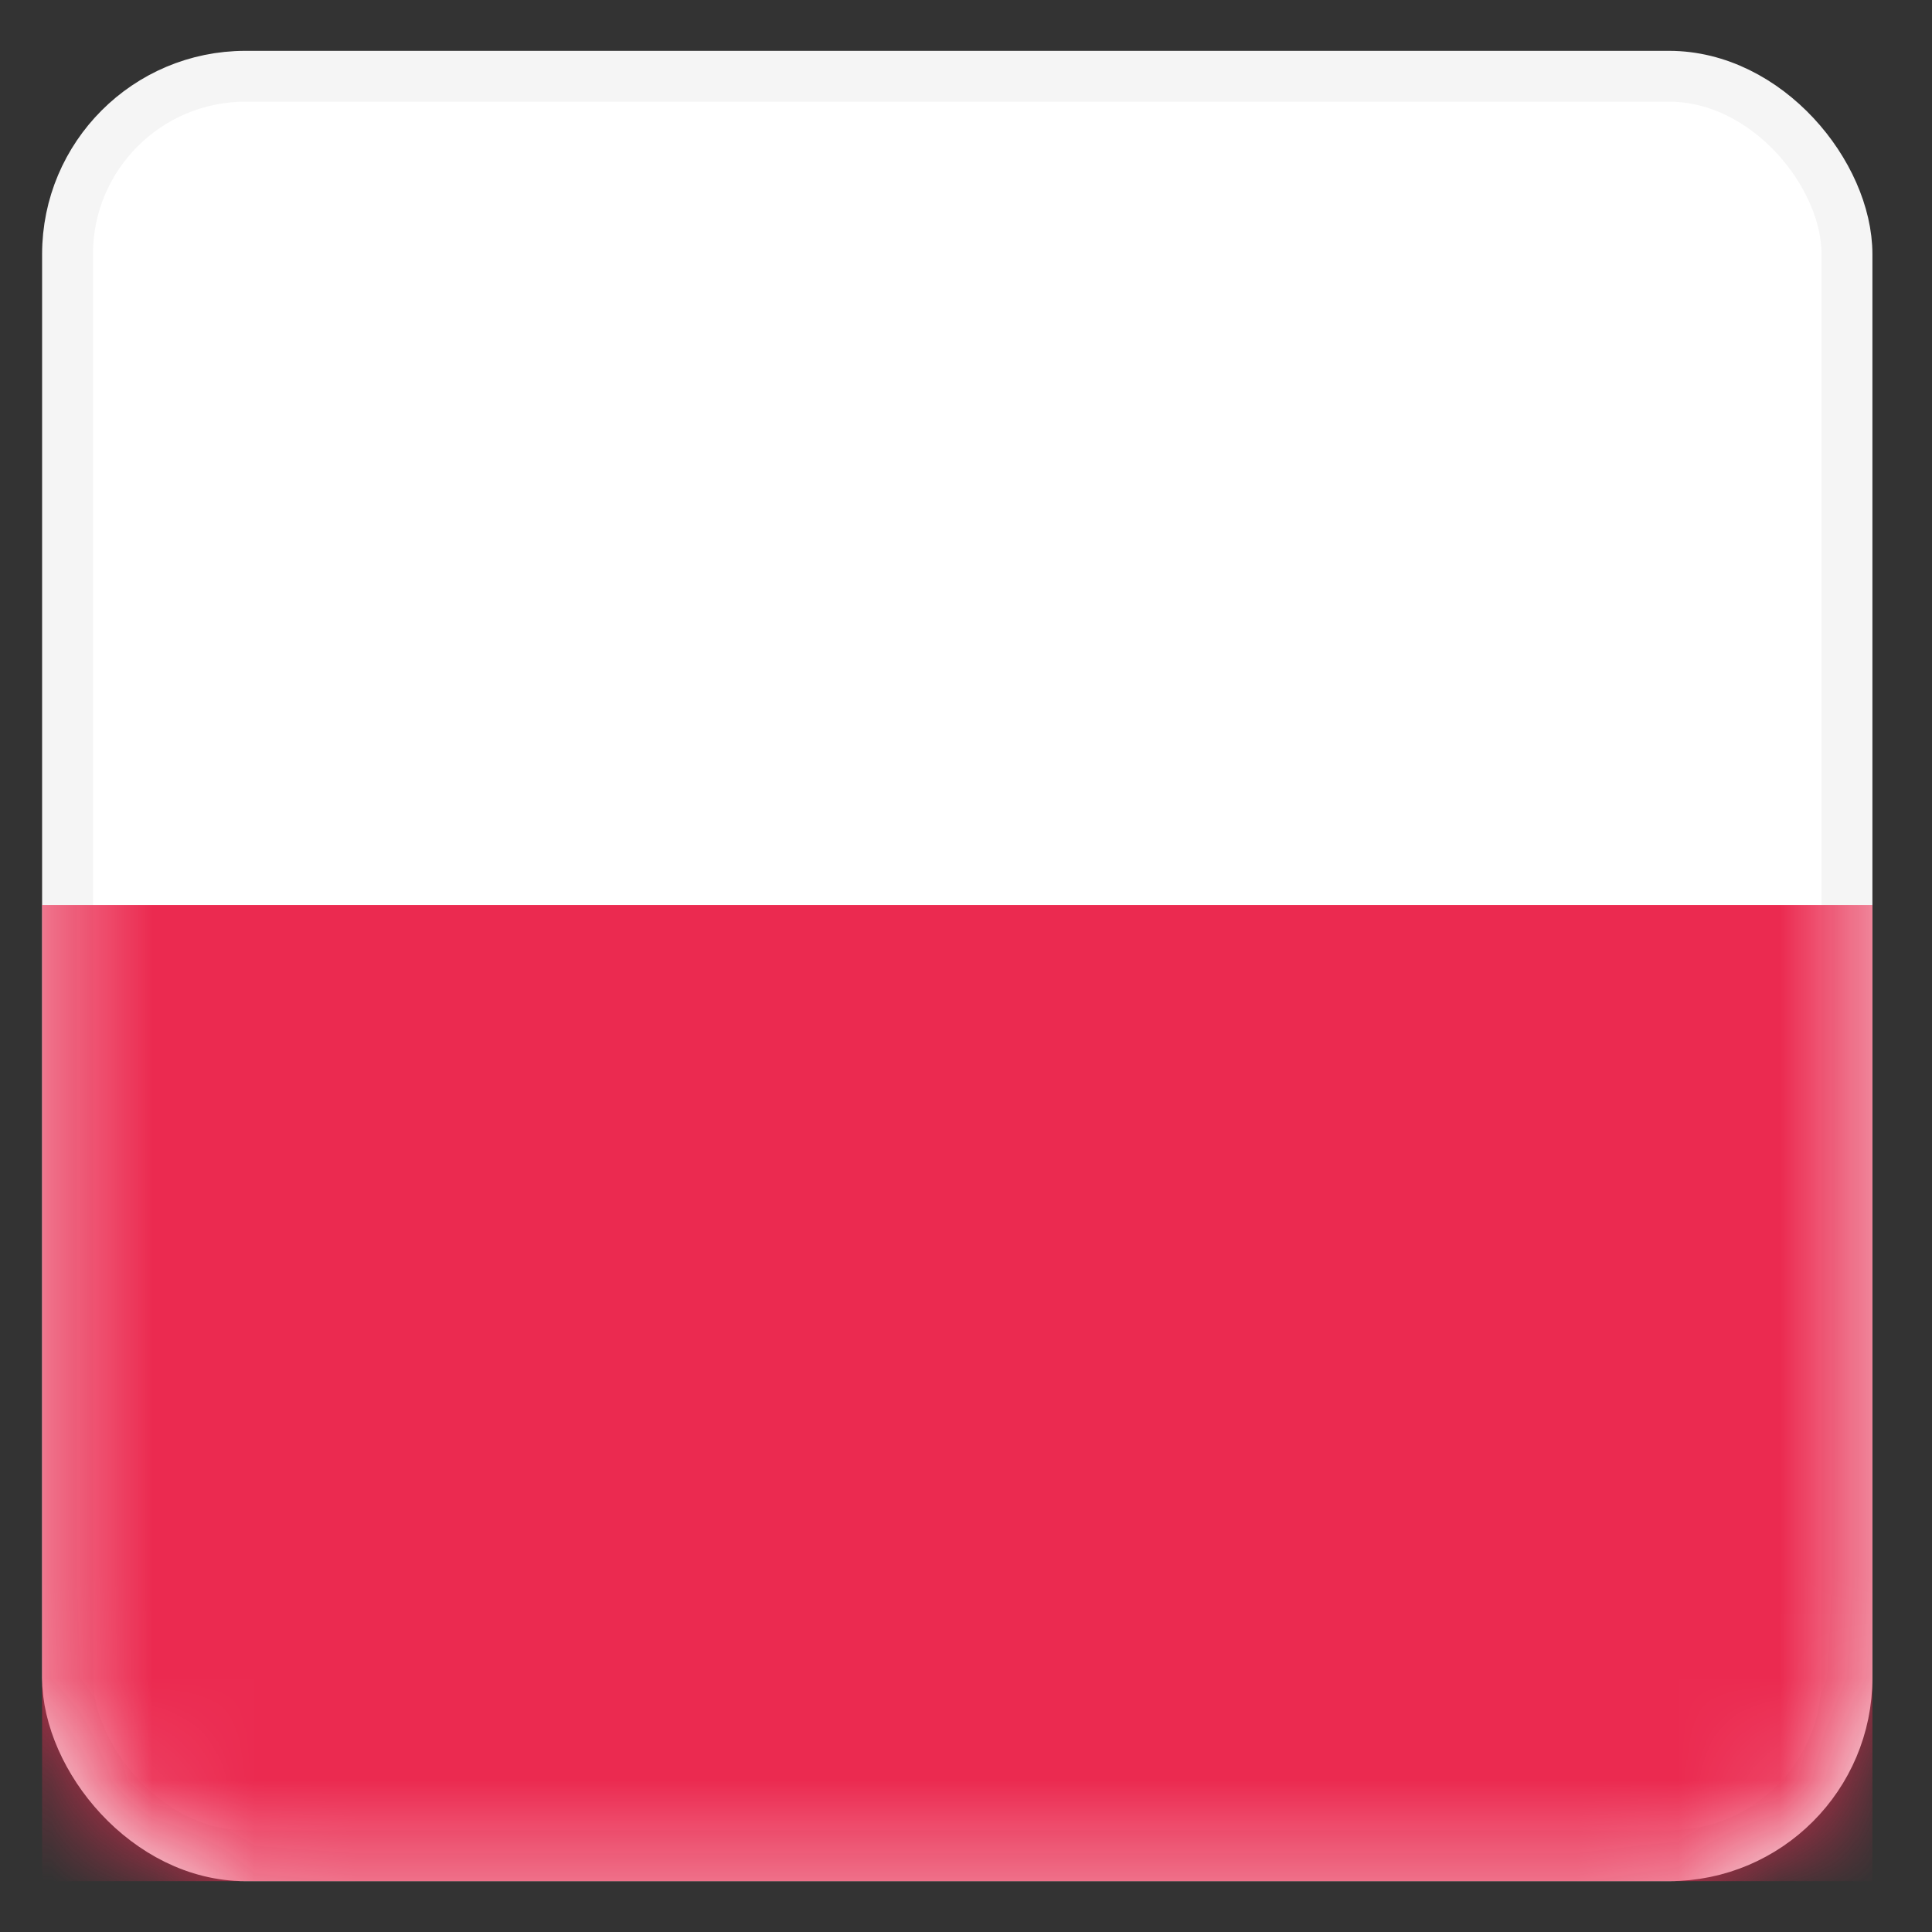
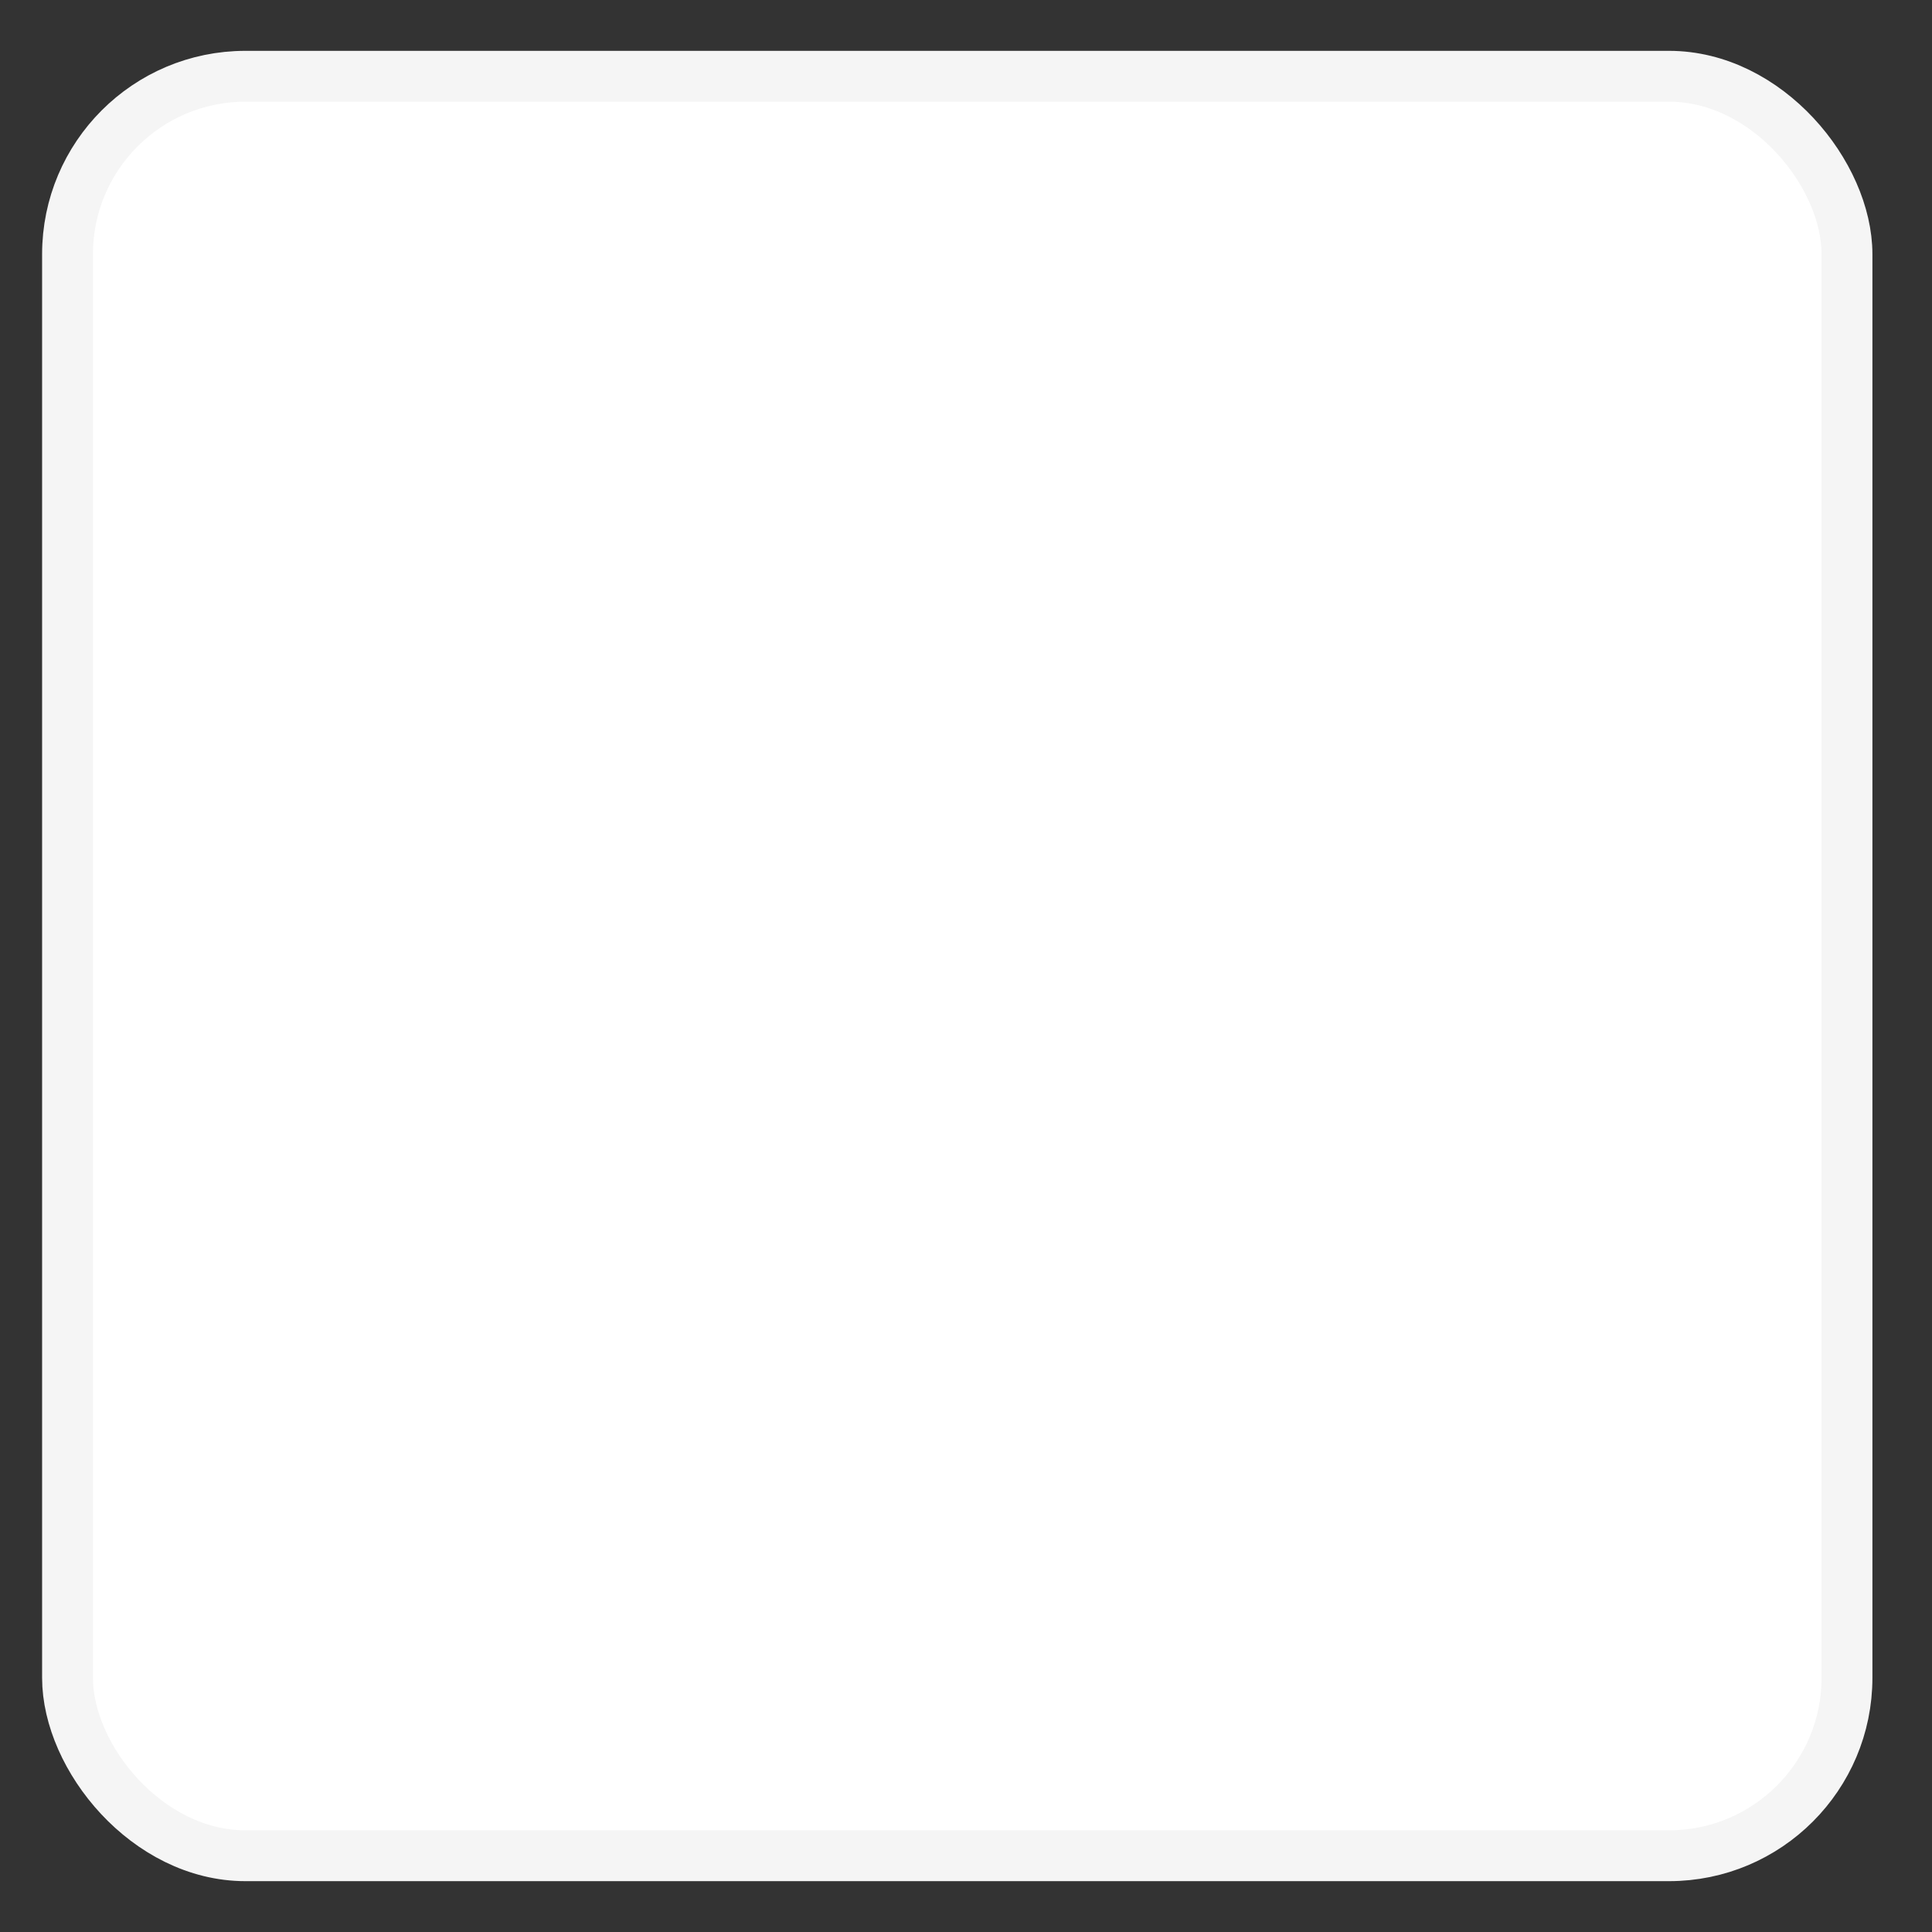
<svg xmlns="http://www.w3.org/2000/svg" width="19" height="19" viewBox="0 0 19 19" fill="none">
  <rect x="0" y="0" width="19" height="19" fill="#333333" stroke="none" />
  <rect x="0.664" y="0.75" width="17.5" height="17.5" rx="1.75" fill="white" stroke="#F5F5F5" stroke-width="0.5" />
  <mask id="mask0_7936_69349" style="mask-type:alpha" maskUnits="userSpaceOnUse" x="0" y="0" width="19" height="19">
-     <rect x="0.664" y="0.75" width="17.5" height="17.5" rx="1.75" fill="white" stroke="white" stroke-width="0.5" />
-   </mask>
+     </mask>
  <g mask="url(#mask0_7936_69349)">
-     <path fill-rule="evenodd" clip-rule="evenodd" d="M0.414 18.5H18.414V8.9H0.414V18.5Z" fill="#EB2A50" />
+     <path fill-rule="evenodd" clip-rule="evenodd" d="M0.414 18.5V8.9H0.414V18.5Z" fill="#EB2A50" />
  </g>
</svg>